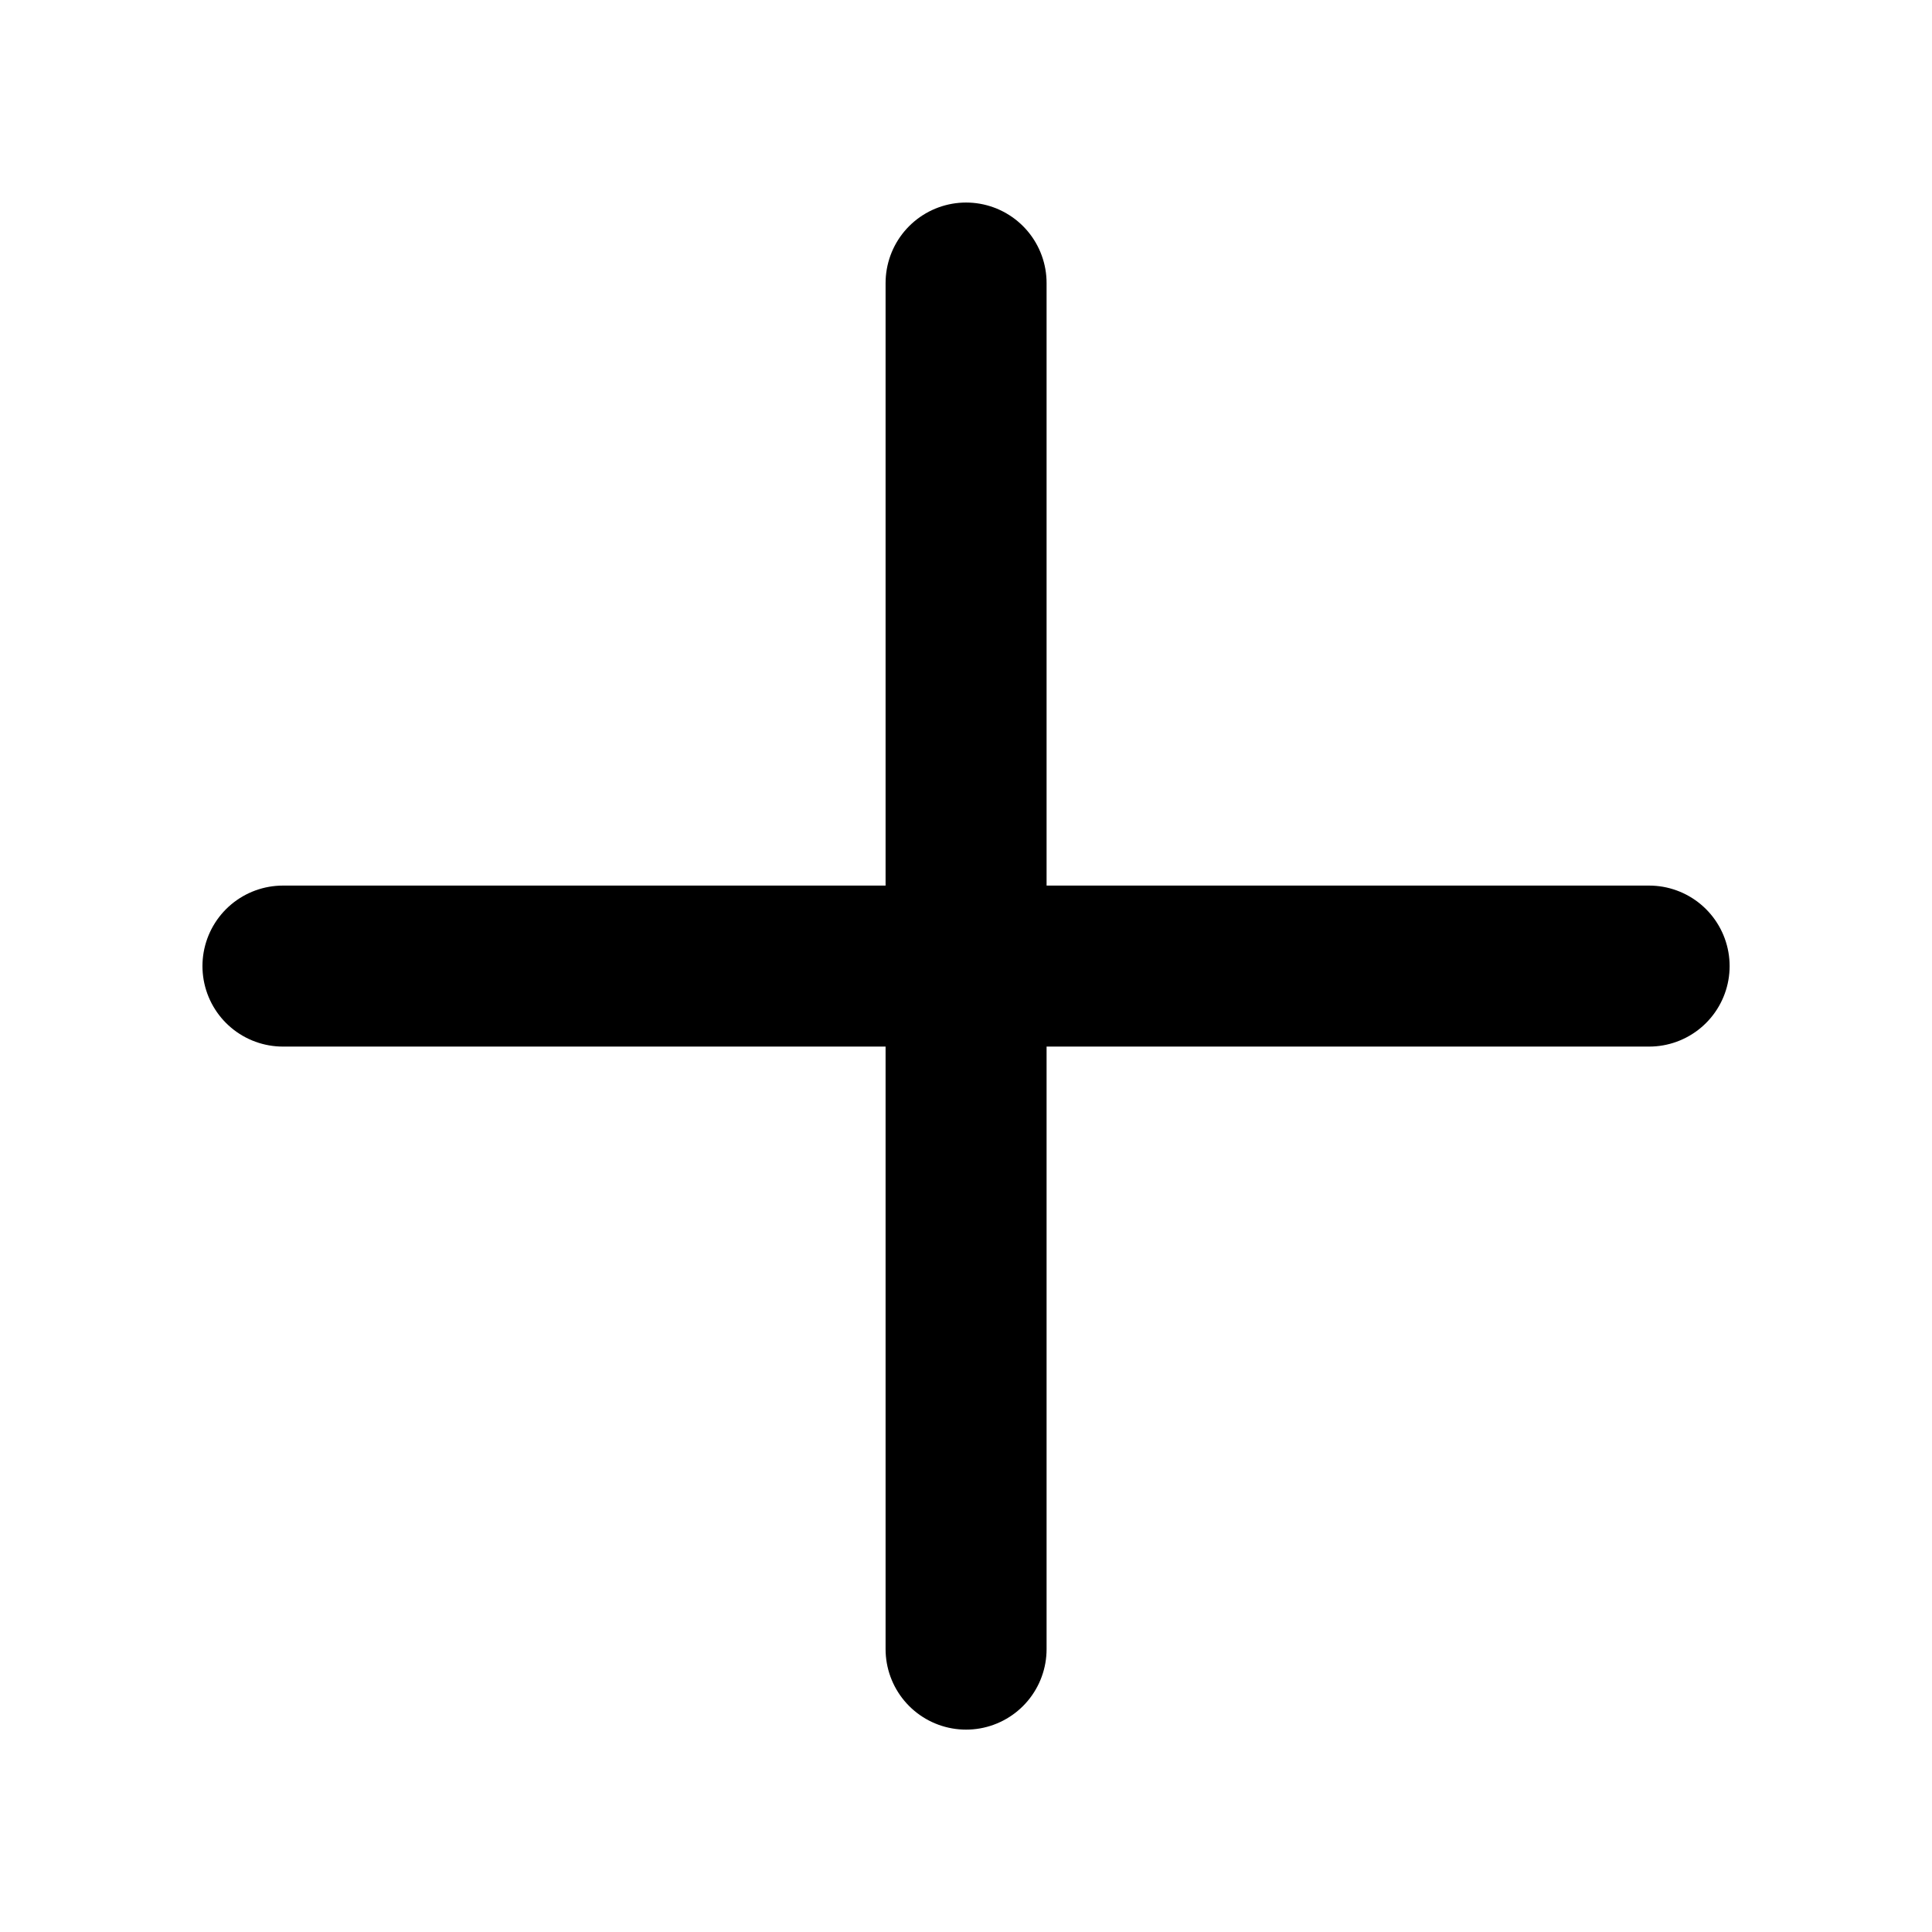
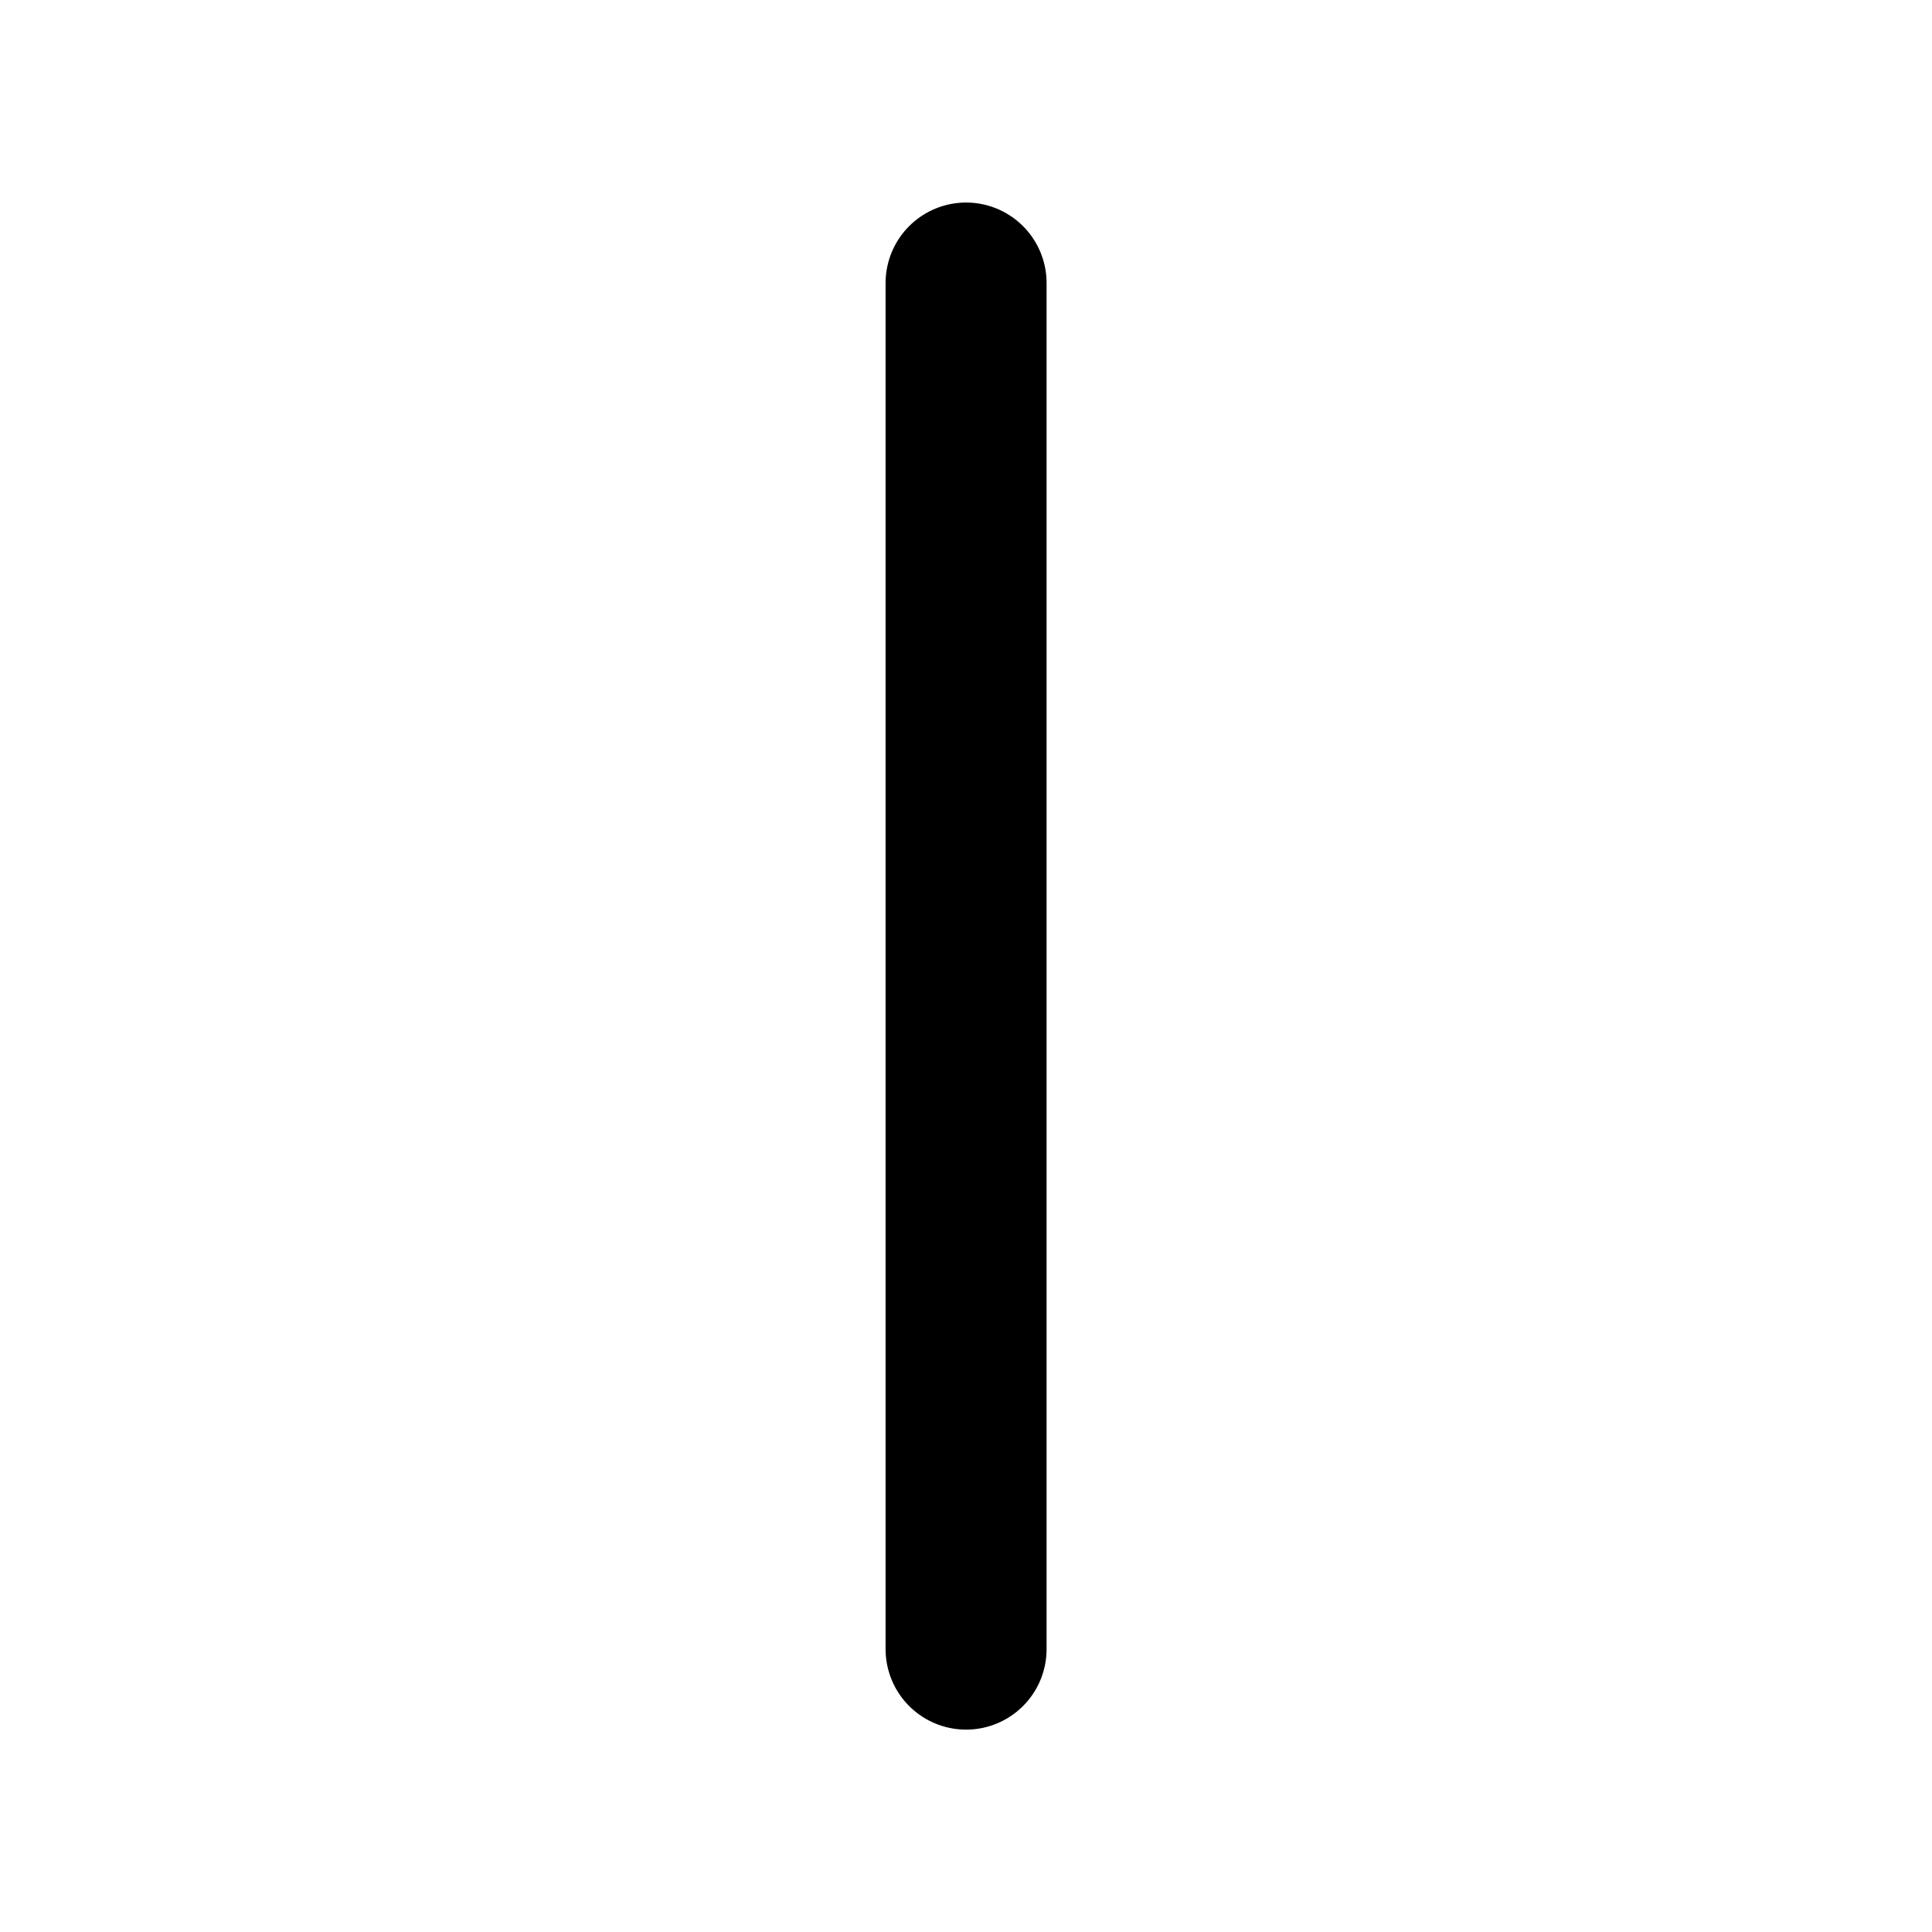
<svg xmlns="http://www.w3.org/2000/svg" width="24" height="24" viewBox="0 0 24 24" fill="none">
-   <path d="M20.486 12.001H3.515" stroke="black" stroke-width="2" stroke-linecap="round" stroke-linejoin="round" />
  <path d="M12.001 3.516V20.486" stroke="black" stroke-width="2" stroke-linecap="round" stroke-linejoin="round" />
</svg>